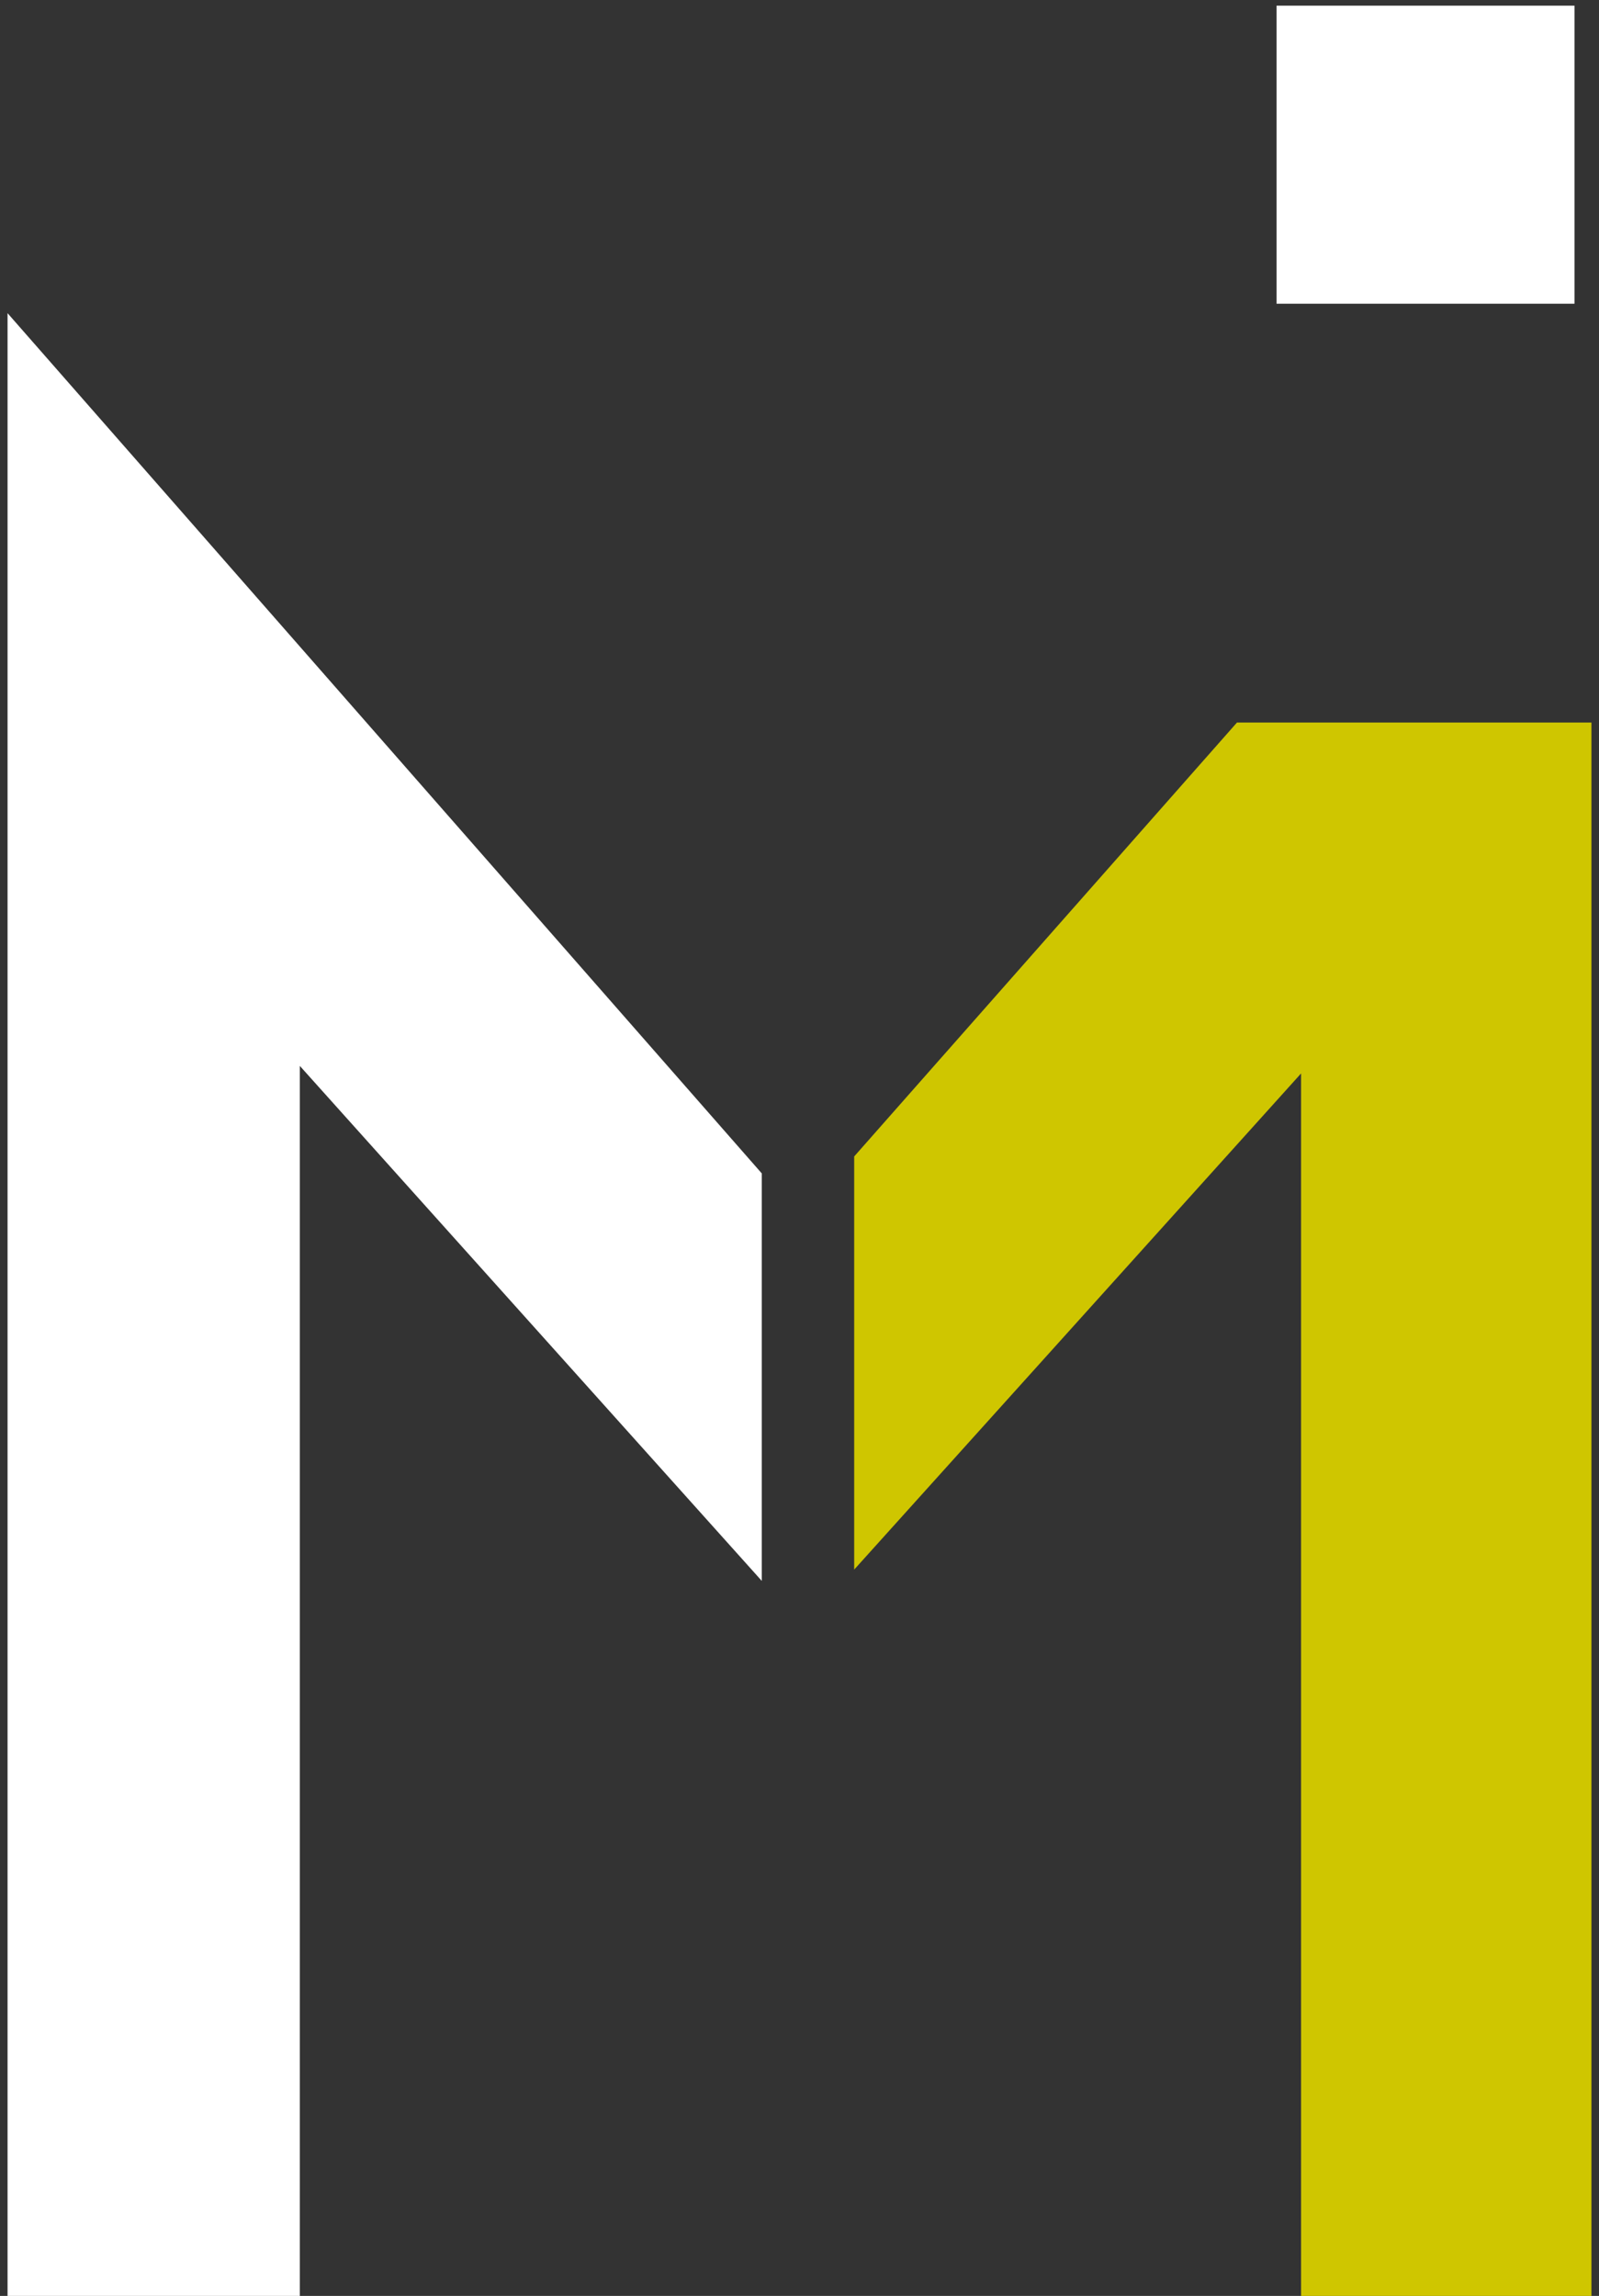
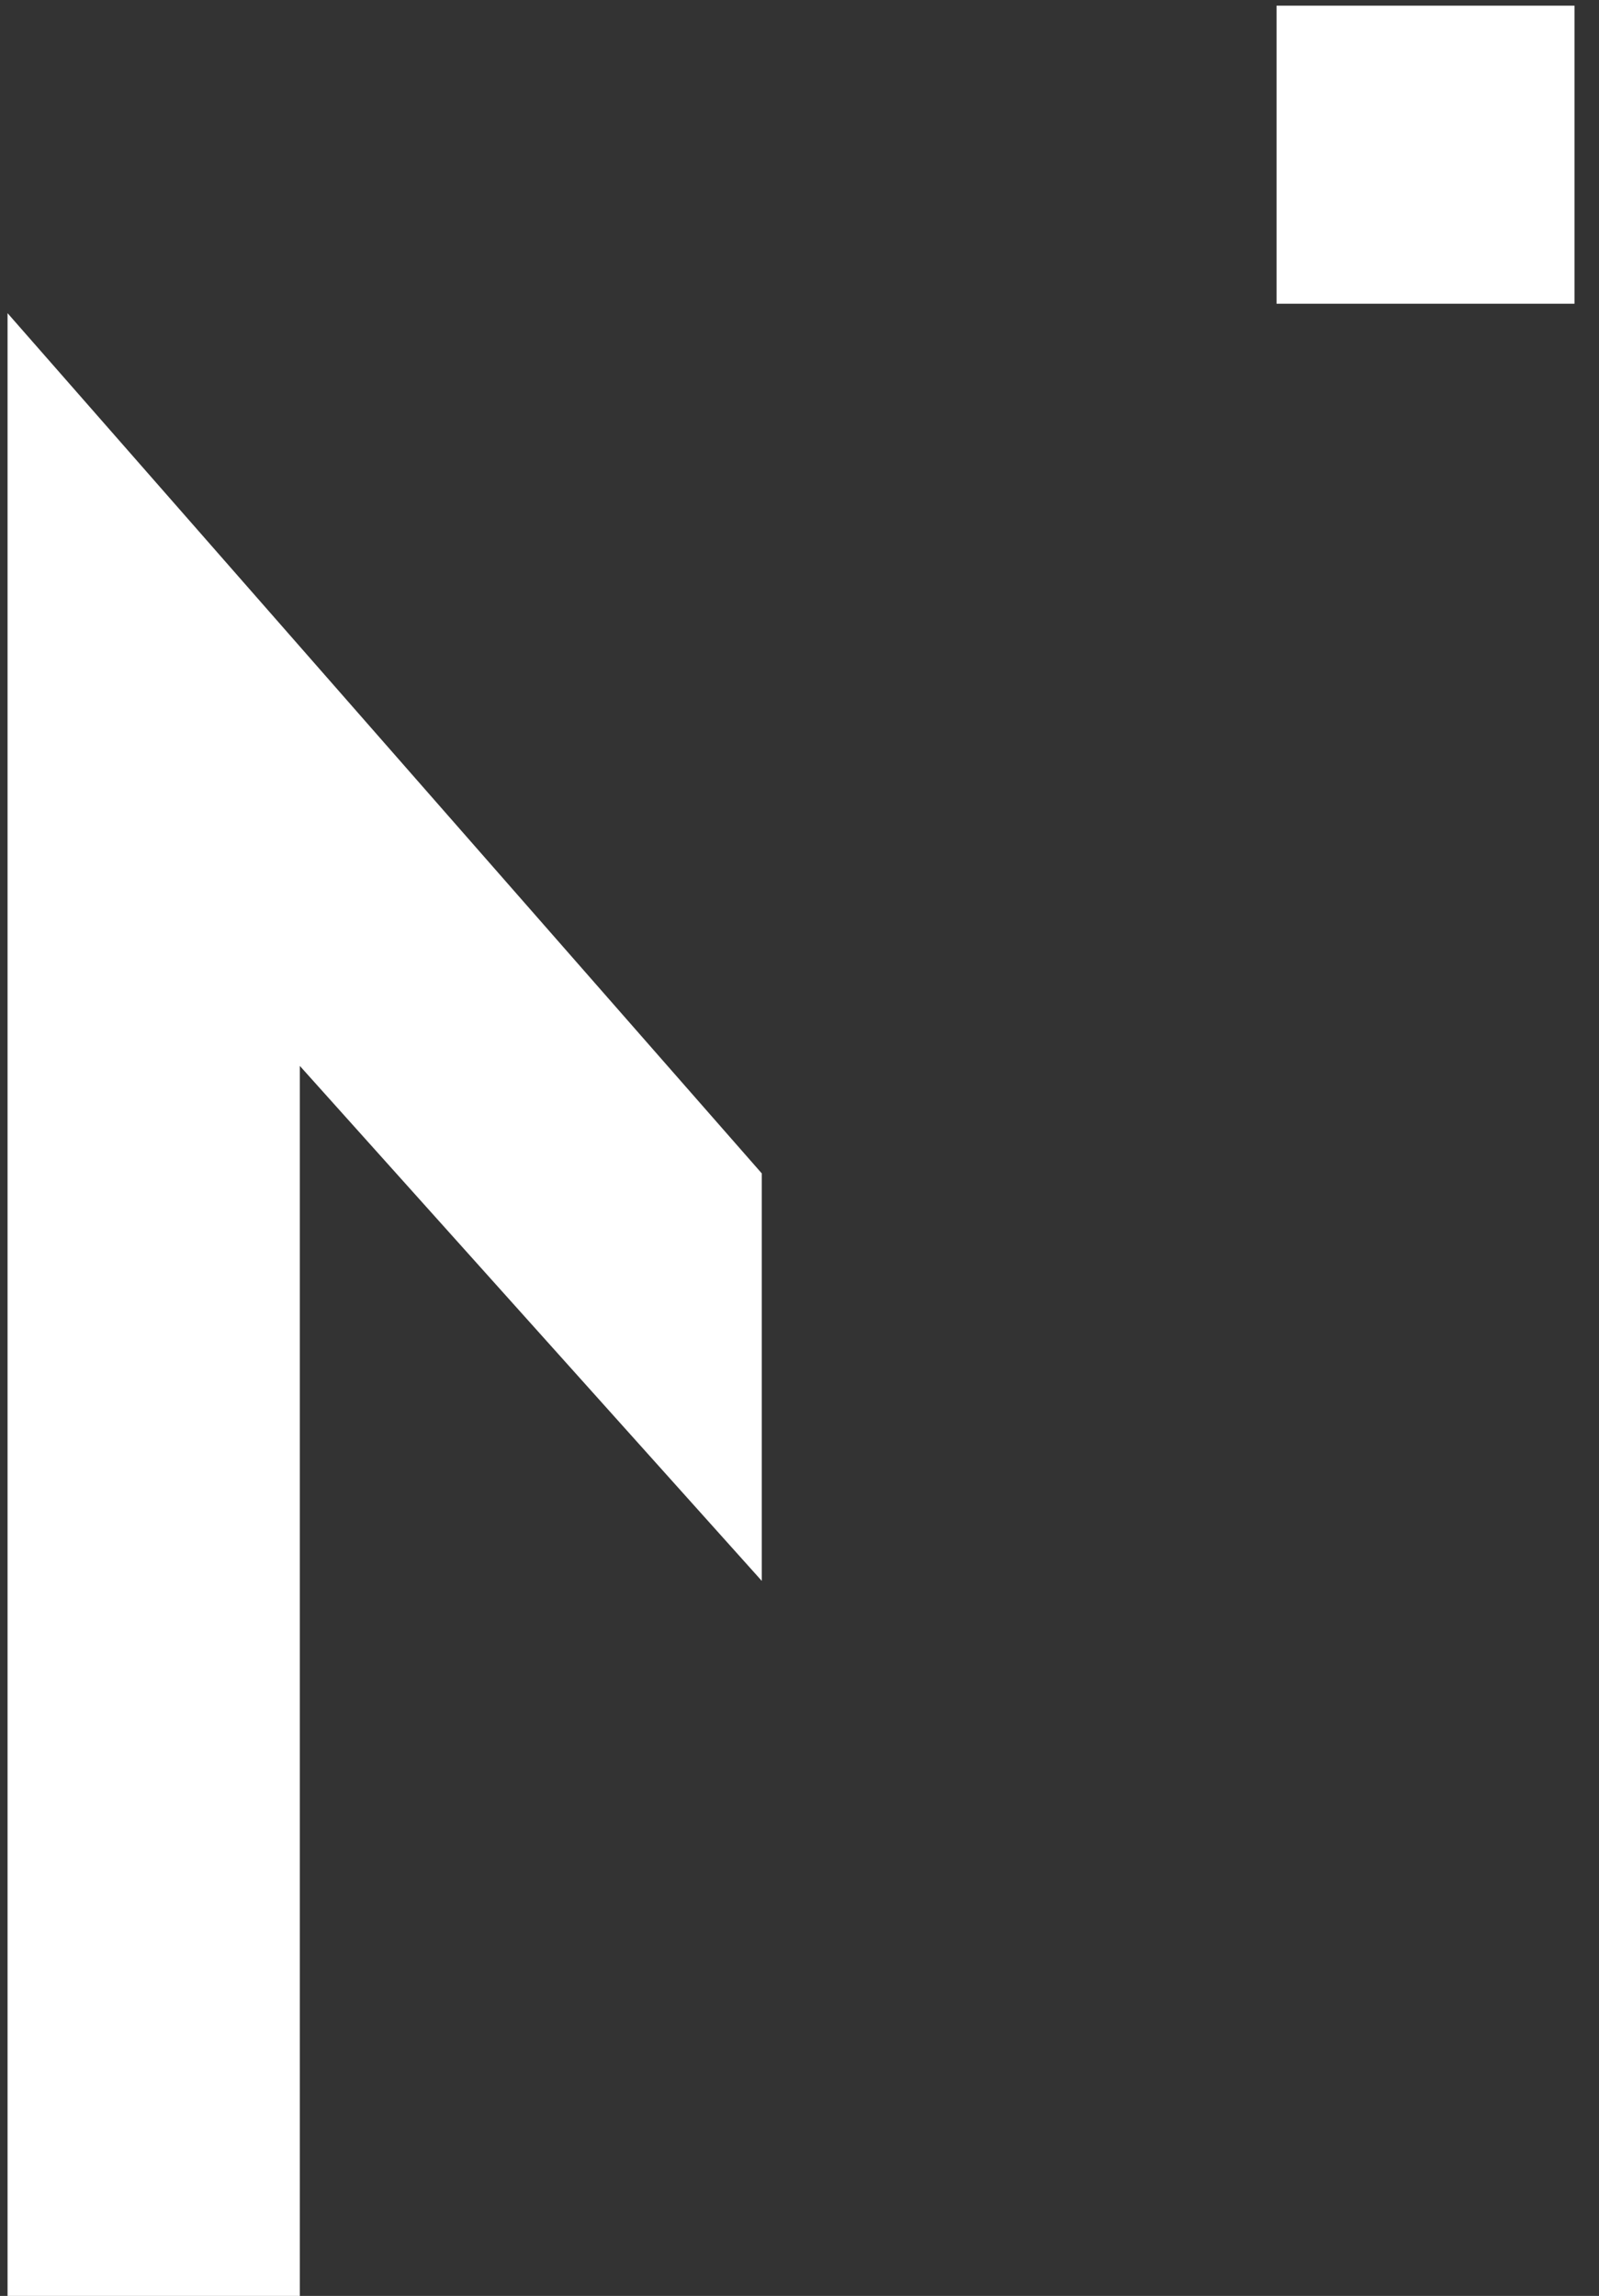
<svg xmlns="http://www.w3.org/2000/svg" version="1.1" id="Ebene_1" x="0px" y="0px" viewBox="0 0 84.8 121.7" style="enable-background:new 0 0 84.8 121.7;" xml:space="preserve">
  <rect x="0" y="0" width="84.8" height="121.7" fill="#333333" stroke="none" />
  <style type="text/css">
	.st0{fill:#FFFFFF;}
	.st1{fill:#CFC600;}
</style>
  <g>
    <rect x="67.7" y="0.3" class="st0" width="15.8" height="15.8" />
-     <polygon class="st1" points="65.6,38.3 45.3,61.3 45.3,83.2 69,56.9 69,121.7 84.4,121.7 84.4,38.3  " />
    <polygon class="st0" points="40.4,62.2 0.4,16.6 0.4,121.7 15.9,121.7 15.9,56.5 40.4,83.8  " />
  </g>
</svg>